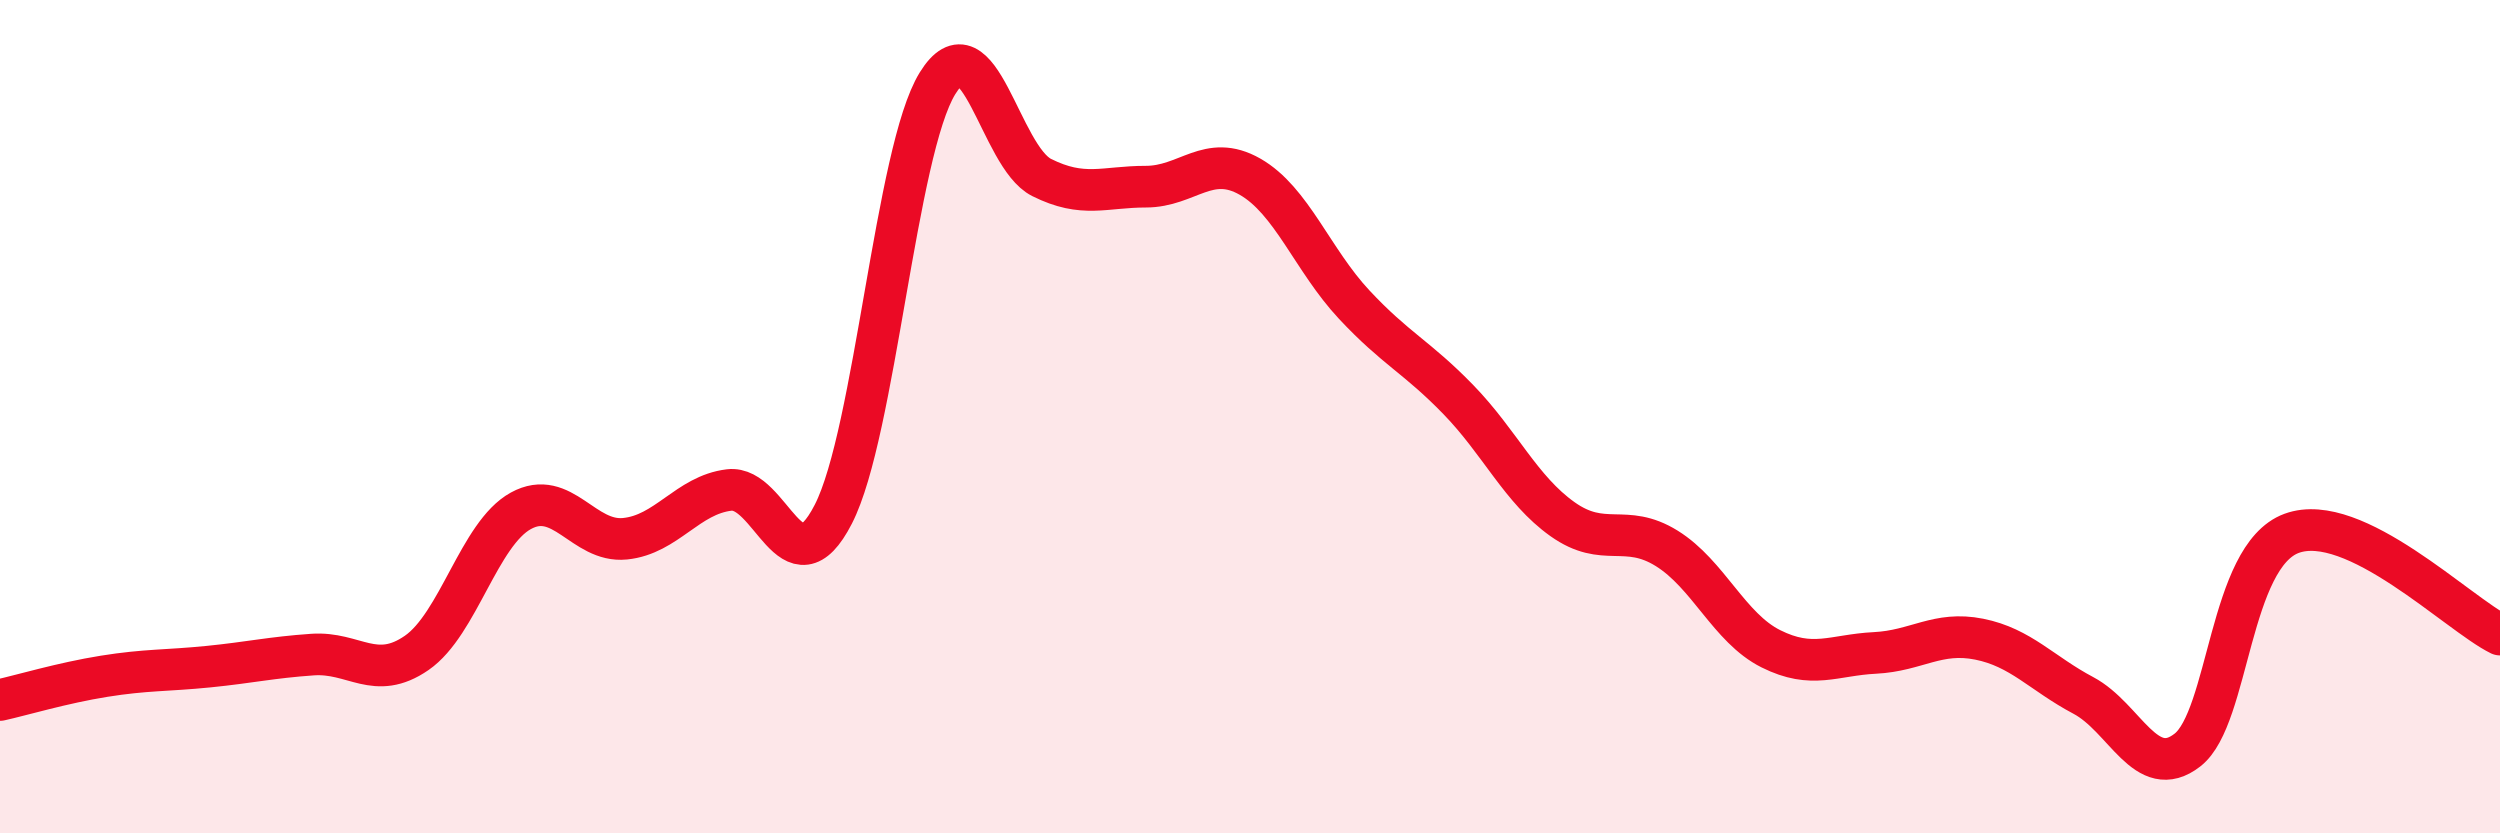
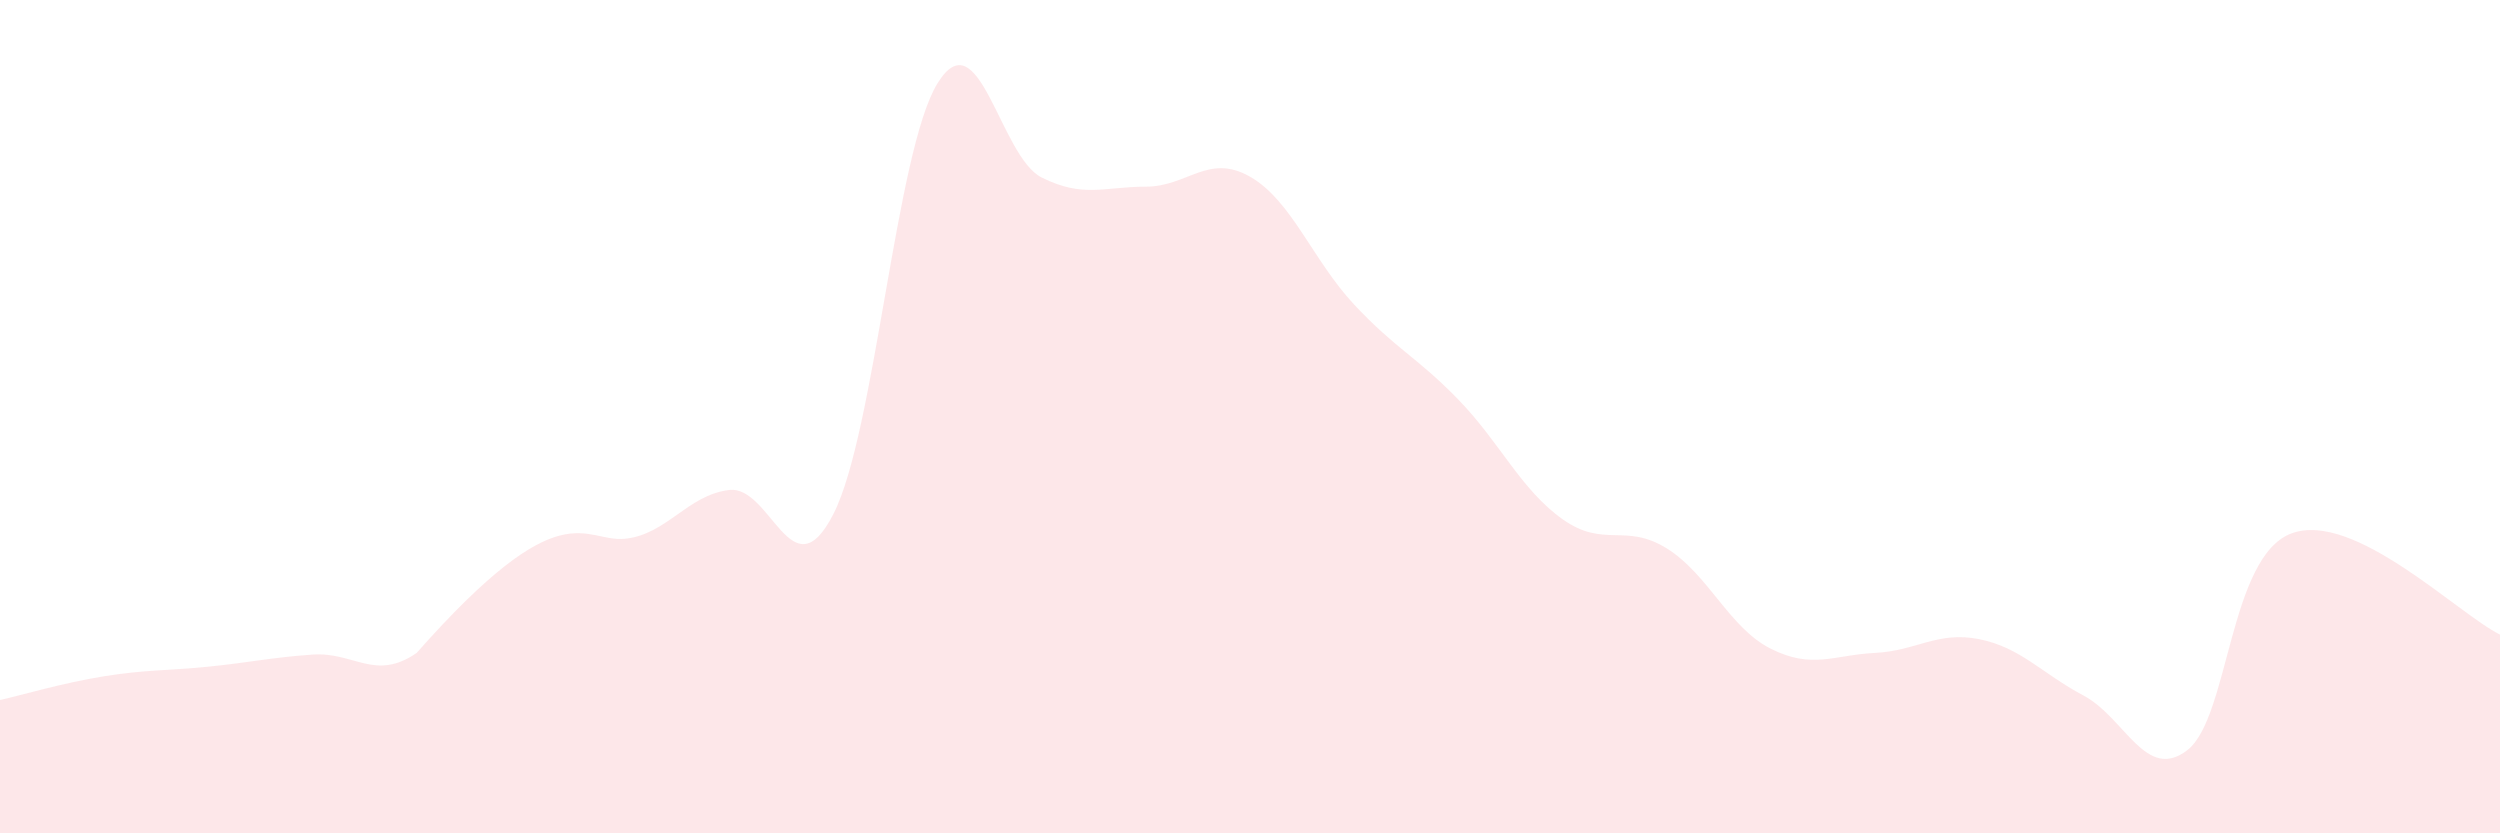
<svg xmlns="http://www.w3.org/2000/svg" width="60" height="20" viewBox="0 0 60 20">
-   <path d="M 0,16.8 C 0.5,16.69 1.5,16.39 2.5,16.23 C 3.5,16.07 4,16.1 5,16 C 6,15.9 6.5,15.78 7.5,15.71 C 8.5,15.64 9,16.36 10,15.67 C 11,14.98 11.5,12.81 12.5,12.26 C 13.5,11.71 14,13.03 15,12.93 C 16,12.83 16.5,11.88 17.5,11.76 C 18.5,11.64 19,14.29 20,12.34 C 21,10.39 21.5,3.62 22.5,2 C 23.5,0.38 24,3.76 25,4.26 C 26,4.76 26.5,4.48 27.5,4.48 C 28.5,4.48 29,3.67 30,4.24 C 31,4.81 31.5,6.24 32.5,7.31 C 33.5,8.38 34,8.56 35,9.59 C 36,10.62 36.5,11.75 37.5,12.46 C 38.5,13.17 39,12.54 40,13.16 C 41,13.78 41.5,15.07 42.5,15.57 C 43.5,16.07 44,15.72 45,15.67 C 46,15.62 46.5,15.14 47.5,15.34 C 48.5,15.54 49,16.16 50,16.69 C 51,17.22 51.5,18.78 52.5,18 C 53.5,17.22 53.5,13.35 55,12.8 C 56.5,12.25 59,14.74 60,15.23L60 20L0 20Z" fill="#EB0A25" opacity="0.1" stroke-linecap="round" stroke-linejoin="round" />
-   <path d="M 0,16.8 C 0.5,16.69 1.5,16.39 2.5,16.23 C 3.5,16.07 4,16.1 5,16 C 6,15.9 6.5,15.78 7.5,15.71 C 8.5,15.64 9,16.36 10,15.67 C 11,14.98 11.5,12.81 12.5,12.26 C 13.5,11.71 14,13.03 15,12.93 C 16,12.83 16.5,11.88 17.5,11.76 C 18.5,11.64 19,14.29 20,12.34 C 21,10.39 21.5,3.62 22.5,2 C 23.5,0.38 24,3.76 25,4.26 C 26,4.76 26.5,4.48 27.5,4.48 C 28.5,4.48 29,3.67 30,4.24 C 31,4.81 31.5,6.24 32.5,7.31 C 33.5,8.38 34,8.56 35,9.59 C 36,10.62 36.5,11.75 37.5,12.46 C 38.5,13.17 39,12.54 40,13.16 C 41,13.78 41.5,15.07 42.5,15.57 C 43.5,16.07 44,15.72 45,15.67 C 46,15.62 46.5,15.14 47.5,15.34 C 48.5,15.54 49,16.16 50,16.69 C 51,17.22 51.5,18.78 52.5,18 C 53.5,17.22 53.5,13.35 55,12.8 C 56.5,12.25 59,14.74 60,15.23" stroke="#EB0A25" stroke-width="1" fill="none" stroke-linecap="round" stroke-linejoin="round" />
+   <path d="M 0,16.8 C 0.5,16.69 1.5,16.39 2.5,16.23 C 3.5,16.07 4,16.1 5,16 C 6,15.9 6.5,15.78 7.5,15.71 C 8.5,15.64 9,16.36 10,15.67 C 13.5,11.71 14,13.03 15,12.93 C 16,12.83 16.5,11.88 17.5,11.76 C 18.5,11.64 19,14.29 20,12.34 C 21,10.39 21.5,3.62 22.5,2 C 23.5,0.38 24,3.76 25,4.26 C 26,4.76 26.5,4.48 27.5,4.48 C 28.5,4.48 29,3.67 30,4.24 C 31,4.81 31.5,6.24 32.5,7.31 C 33.5,8.38 34,8.56 35,9.59 C 36,10.62 36.5,11.75 37.5,12.46 C 38.5,13.17 39,12.54 40,13.16 C 41,13.78 41.5,15.07 42.5,15.57 C 43.5,16.07 44,15.72 45,15.67 C 46,15.62 46.5,15.14 47.5,15.34 C 48.5,15.54 49,16.16 50,16.69 C 51,17.22 51.5,18.78 52.5,18 C 53.5,17.22 53.5,13.35 55,12.8 C 56.5,12.25 59,14.74 60,15.23L60 20L0 20Z" fill="#EB0A25" opacity="0.1" stroke-linecap="round" stroke-linejoin="round" />
</svg>